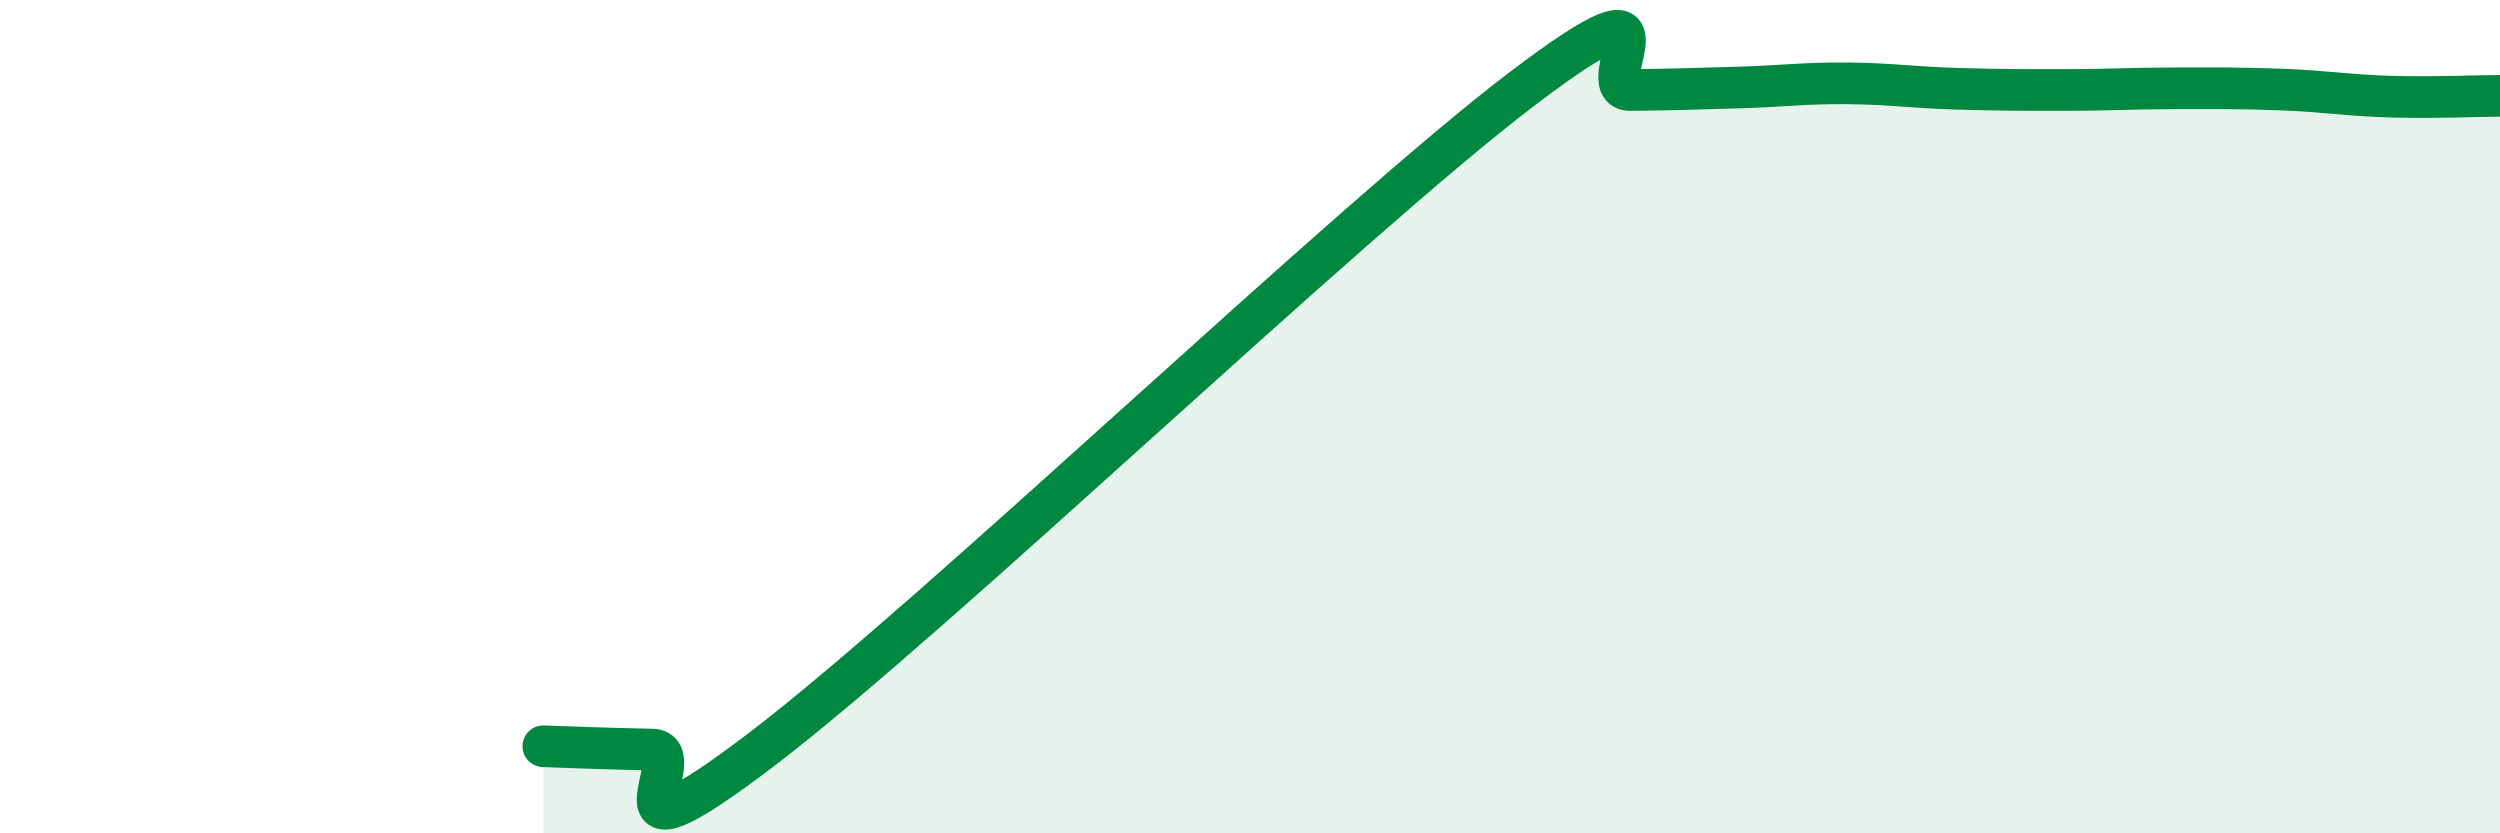
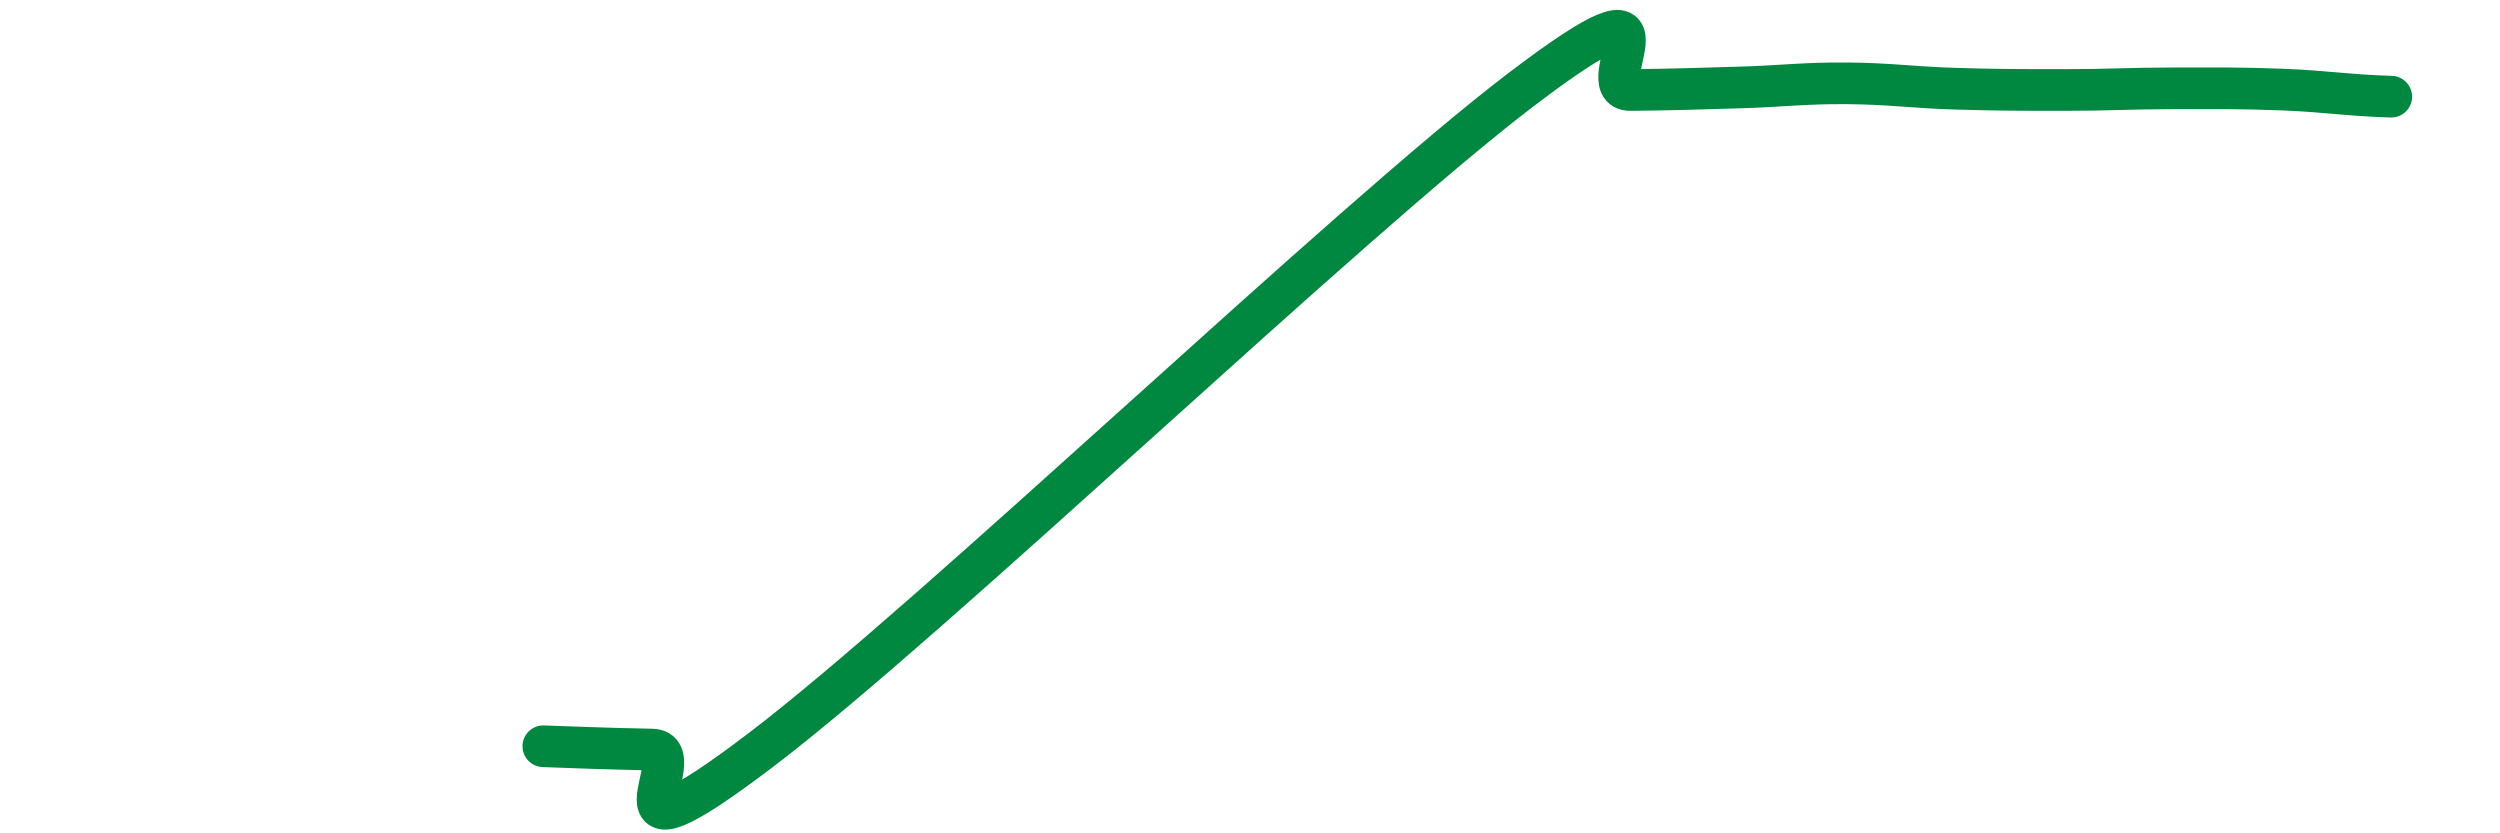
<svg xmlns="http://www.w3.org/2000/svg" width="60" height="20" viewBox="0 0 60 20">
-   <path d="M 13.04,17.91 C 13.56,17.93 14.61,17.97 15.65,17.99 C 16.69,18.01 14.09,21.17 18.26,18 C 22.43,14.83 32.35,5.31 36.52,2.14 C 40.69,-1.03 38.09,2.17 39.13,2.16 C 40.17,2.15 40.7,2.13 41.74,2.1 C 42.78,2.07 43.31,1.99 44.35,2 C 45.39,2.01 45.92,2.1 46.96,2.13 C 48,2.16 48.53,2.16 49.57,2.16 C 50.61,2.16 51.13,2.12 52.17,2.12 C 53.21,2.12 53.74,2.11 54.78,2.15 C 55.82,2.19 56.35,2.29 57.39,2.32 C 58.43,2.35 59.48,2.3 60,2.3L60 20L13.04 20Z" fill="#008740" opacity="0.1" stroke-linecap="round" stroke-linejoin="round" />
-   <path d="M 13.04,17.91 C 13.56,17.93 14.61,17.97 15.65,17.99 C 16.69,18.01 14.09,21.17 18.26,18 C 22.43,14.83 32.35,5.31 36.52,2.14 C 40.69,-1.03 38.09,2.17 39.13,2.16 C 40.17,2.15 40.7,2.13 41.74,2.1 C 42.78,2.07 43.31,1.99 44.35,2 C 45.39,2.01 45.92,2.1 46.96,2.13 C 48,2.16 48.53,2.16 49.57,2.16 C 50.61,2.16 51.13,2.12 52.17,2.12 C 53.21,2.12 53.74,2.11 54.78,2.15 C 55.82,2.19 56.35,2.29 57.39,2.32 C 58.43,2.35 59.48,2.3 60,2.3" stroke="#008740" stroke-width="1" fill="none" stroke-linecap="round" stroke-linejoin="round" />
+   <path d="M 13.04,17.91 C 13.56,17.93 14.61,17.97 15.65,17.99 C 16.69,18.01 14.09,21.17 18.26,18 C 22.43,14.83 32.35,5.31 36.52,2.14 C 40.69,-1.03 38.09,2.17 39.13,2.16 C 40.17,2.15 40.7,2.13 41.74,2.1 C 42.78,2.07 43.31,1.99 44.35,2 C 45.39,2.01 45.92,2.1 46.96,2.13 C 48,2.16 48.53,2.16 49.57,2.16 C 50.61,2.16 51.13,2.12 52.17,2.12 C 53.21,2.12 53.74,2.11 54.78,2.15 C 55.82,2.19 56.35,2.29 57.39,2.32 " stroke="#008740" stroke-width="1" fill="none" stroke-linecap="round" stroke-linejoin="round" />
</svg>